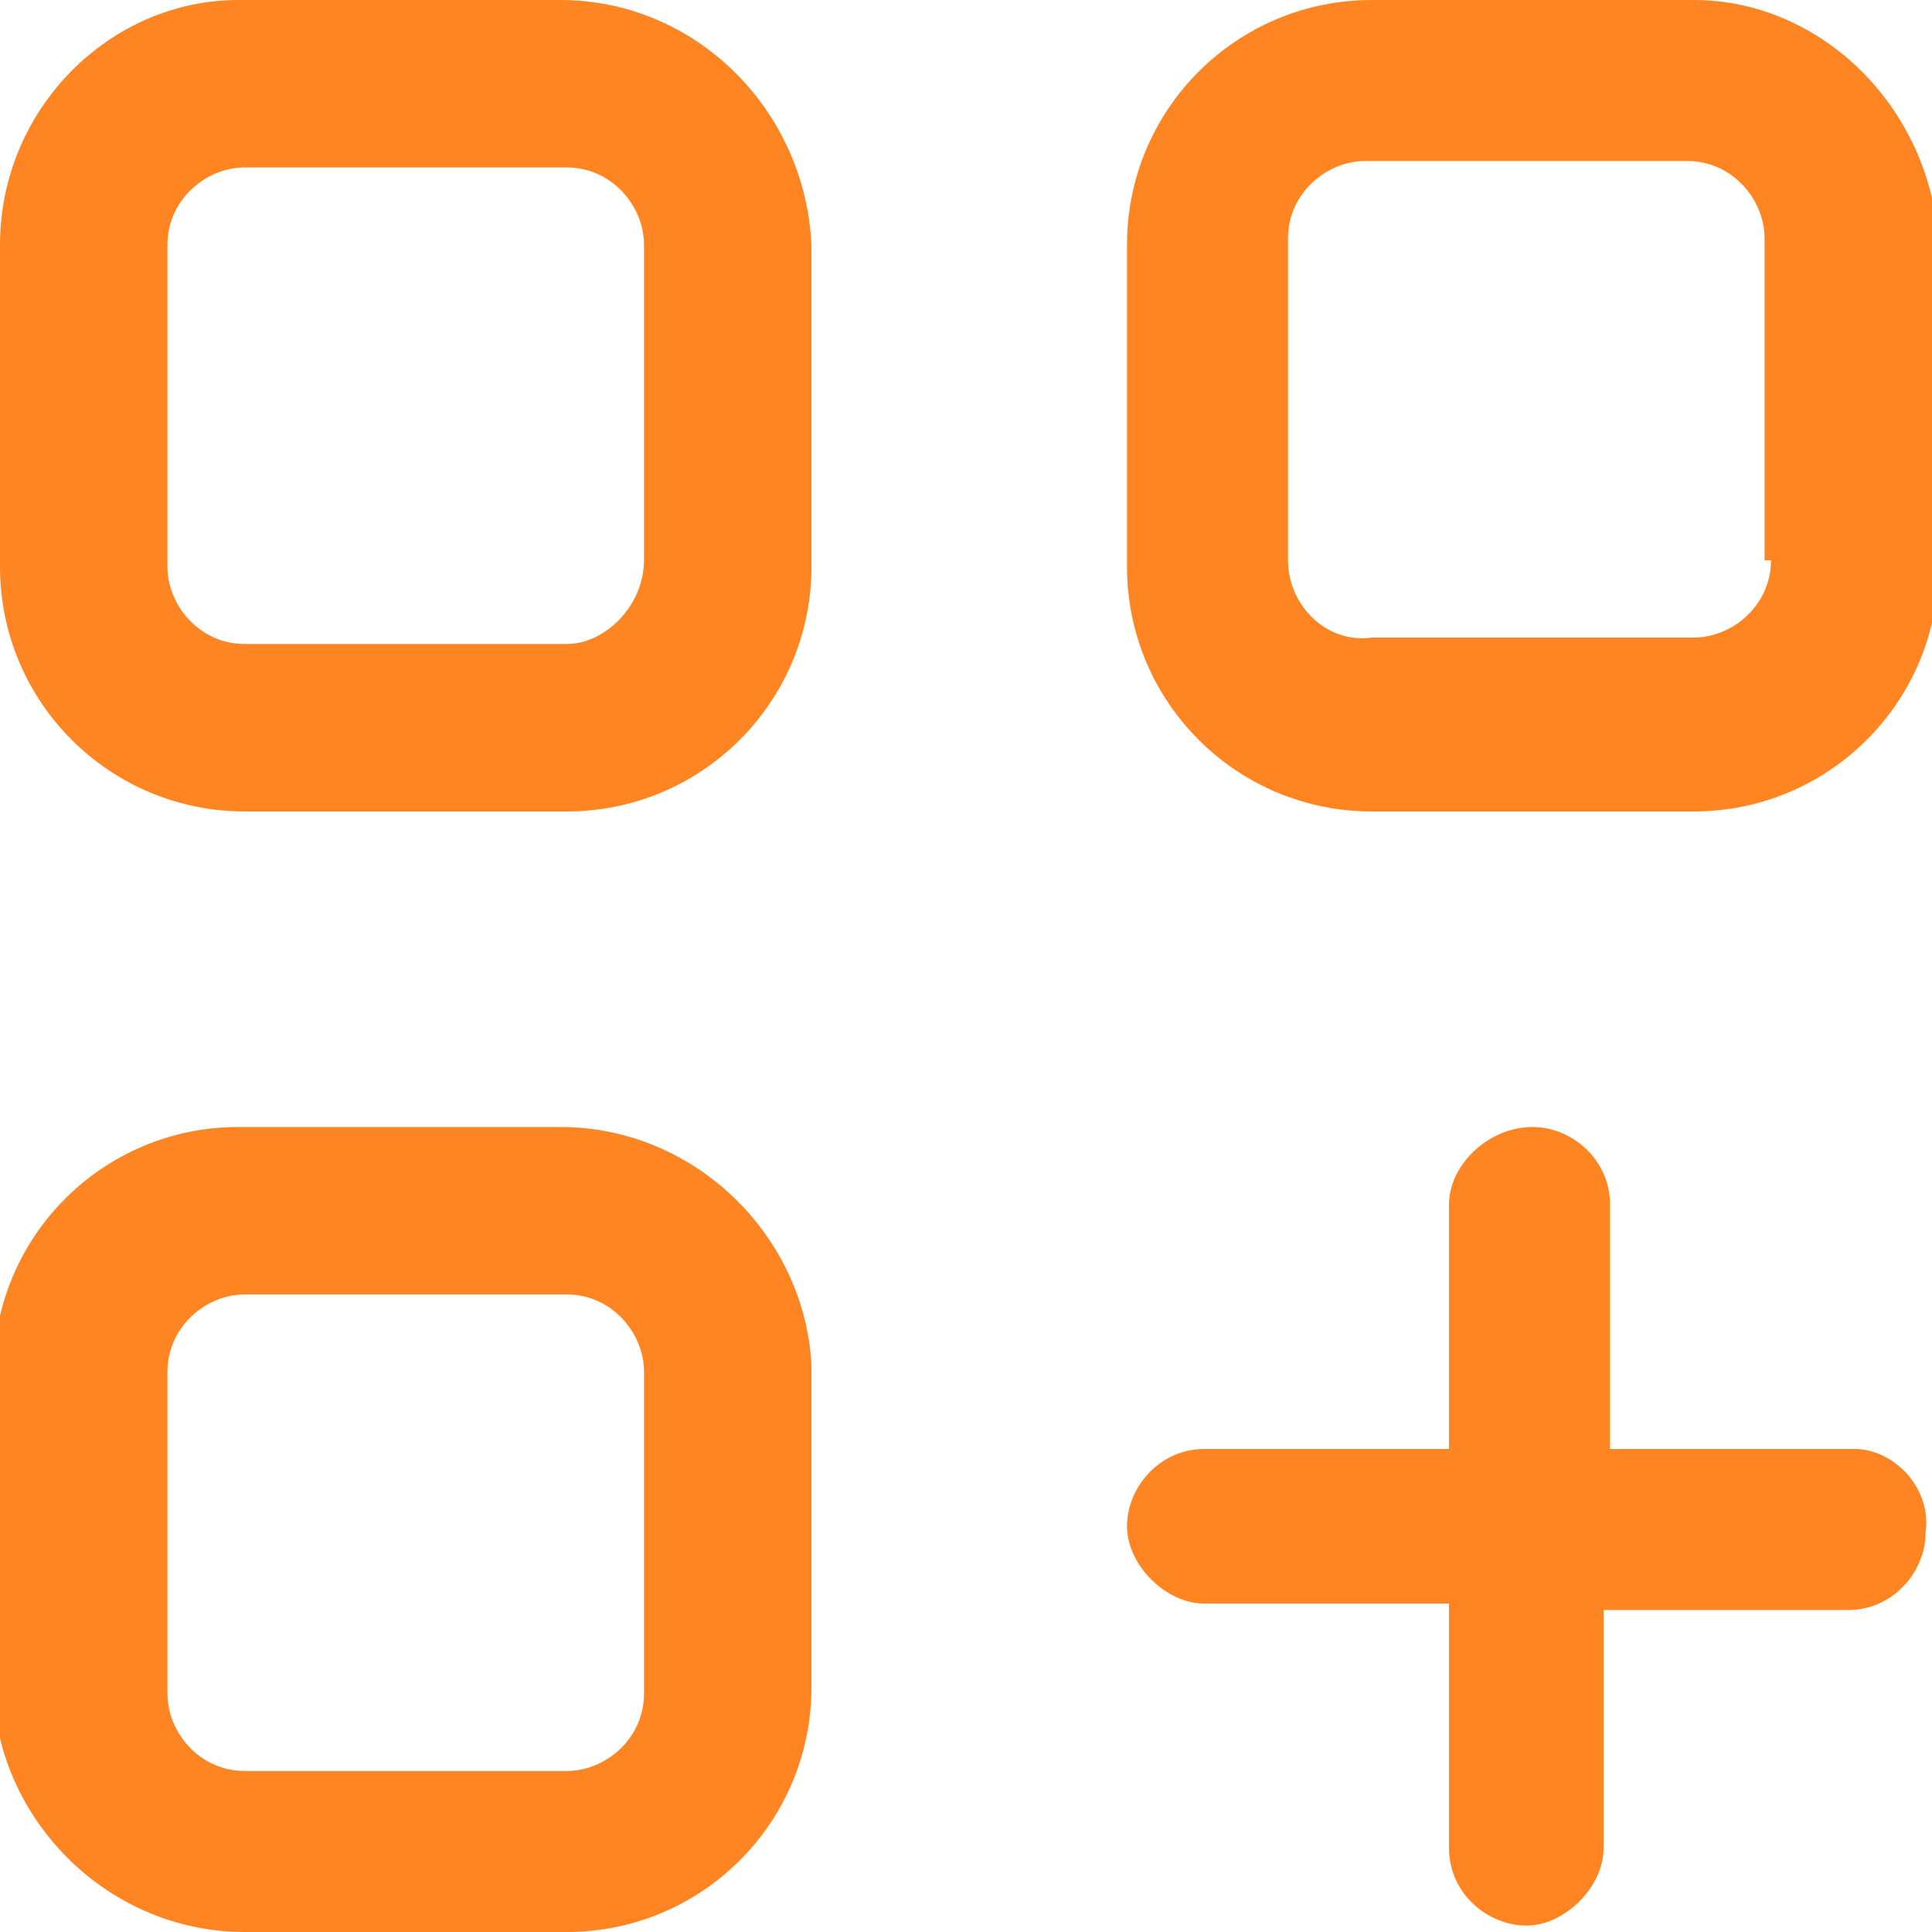
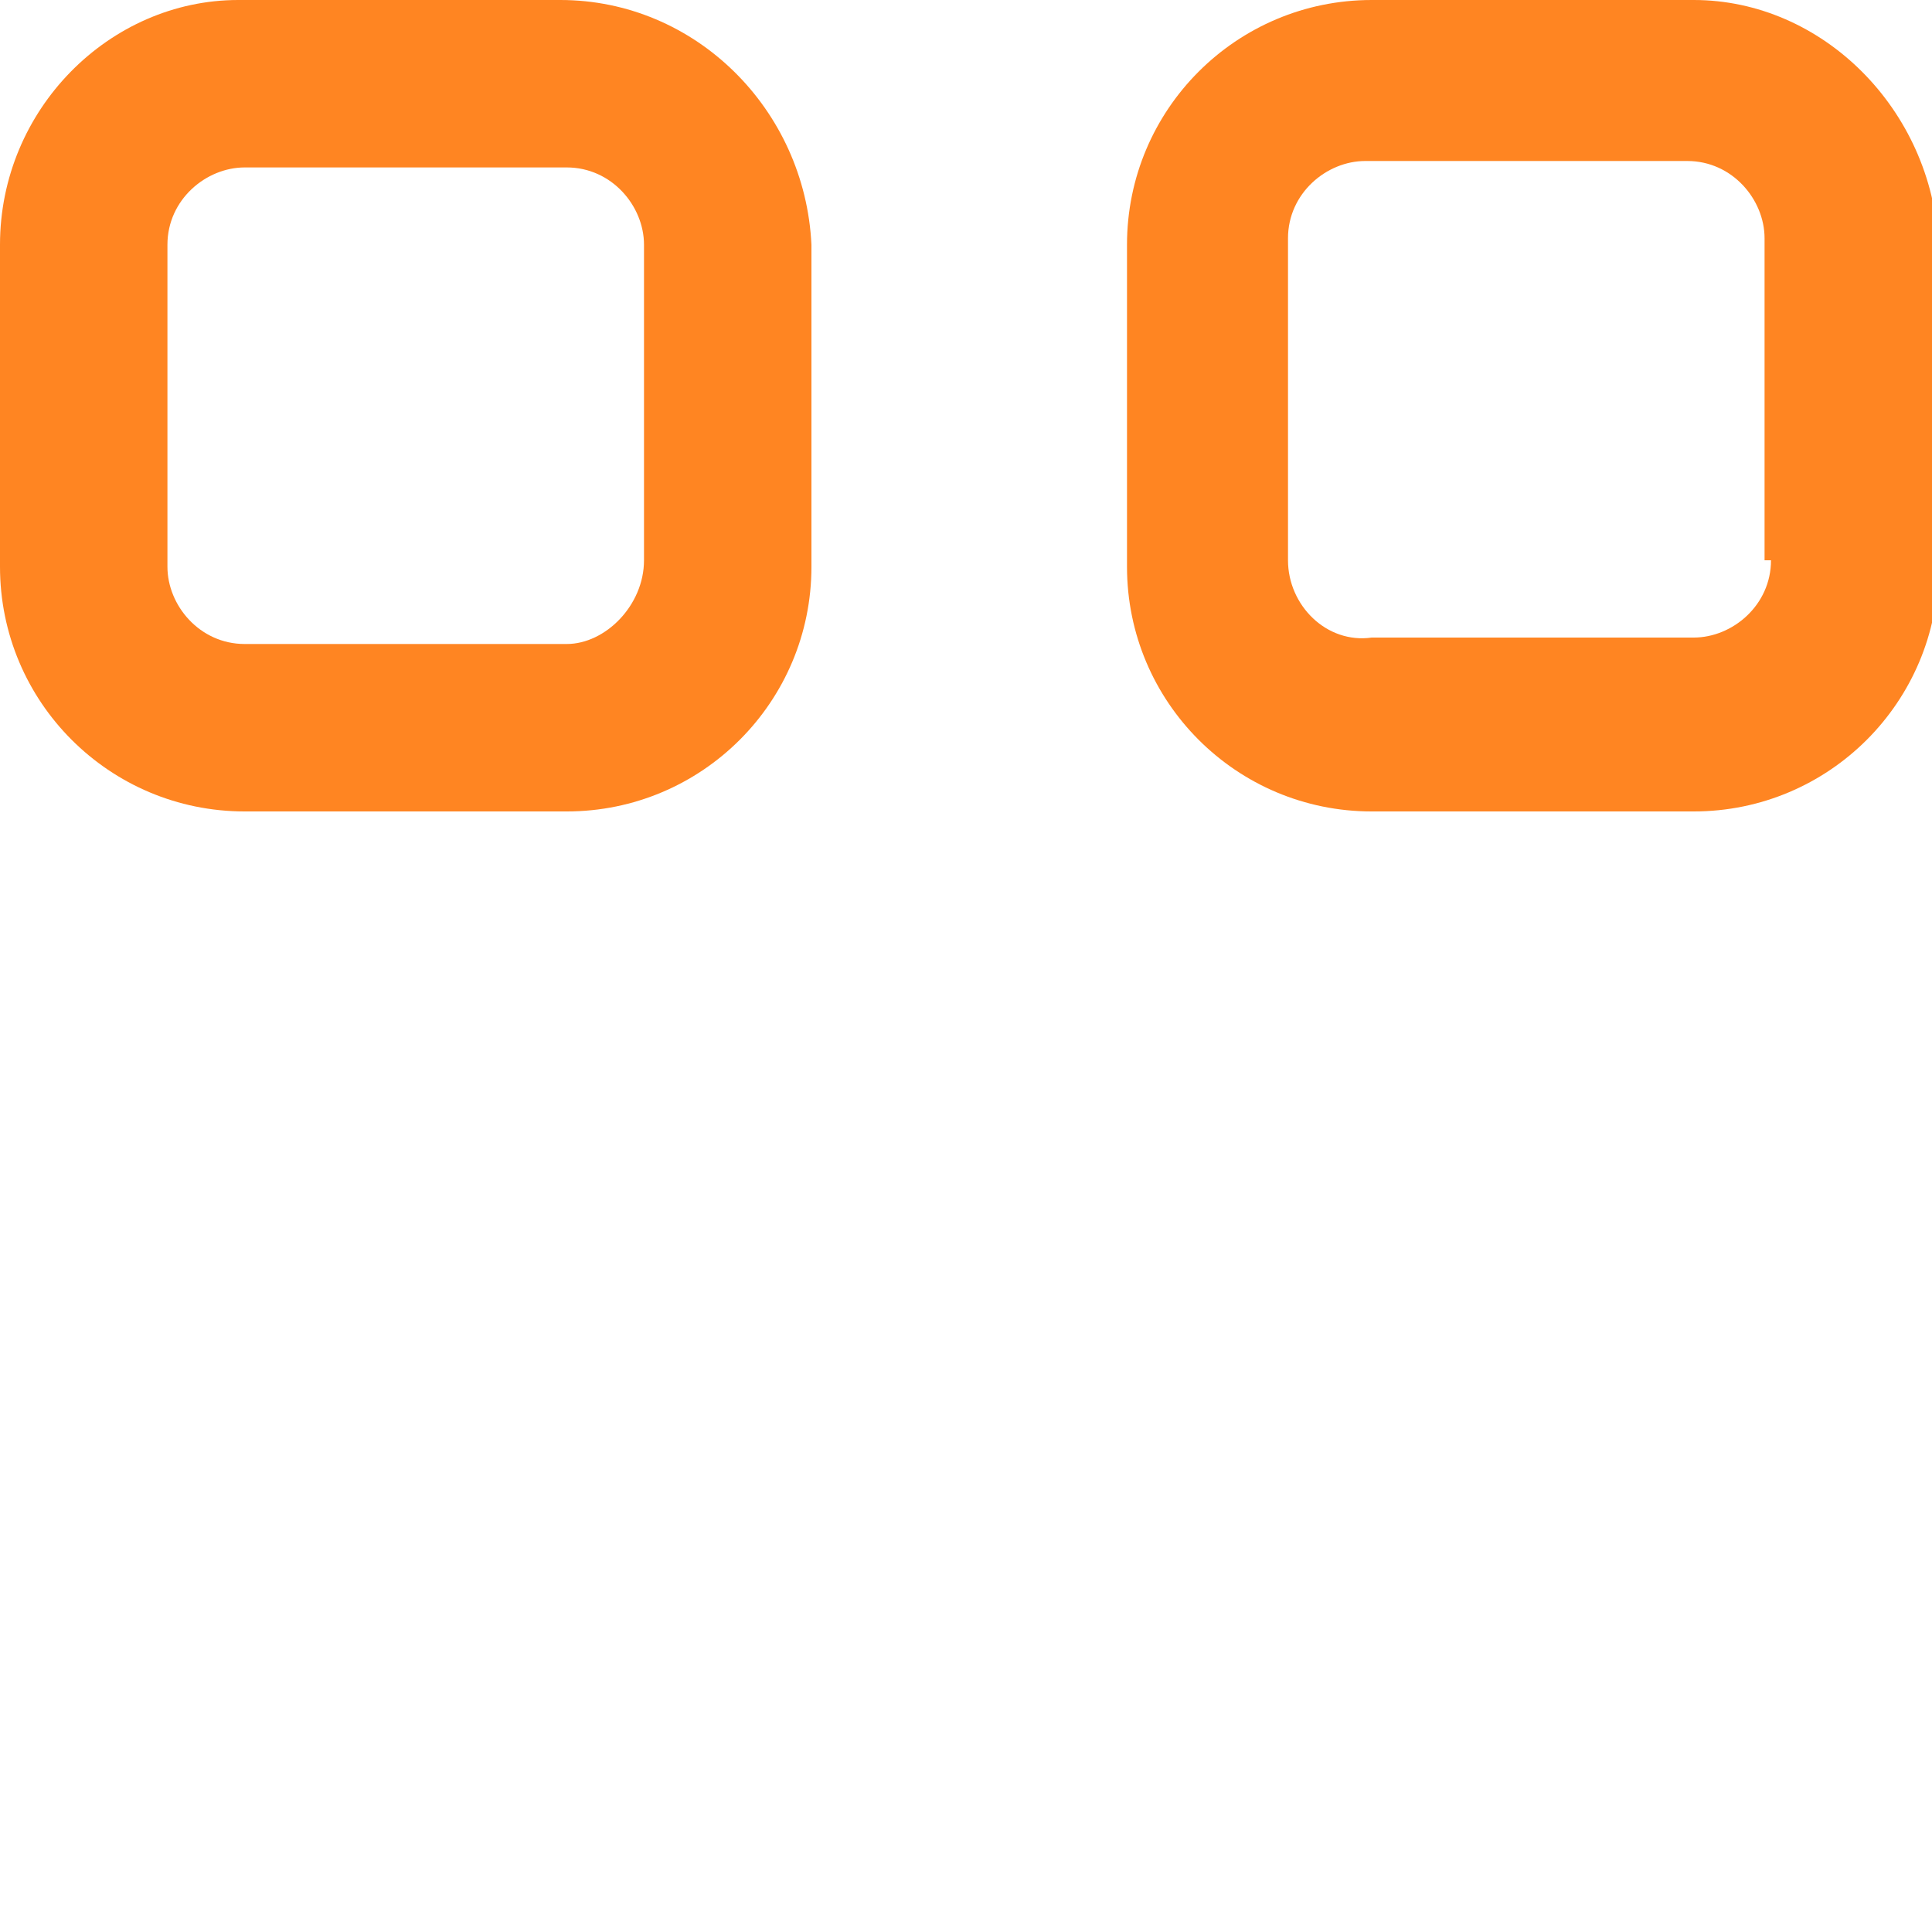
<svg xmlns="http://www.w3.org/2000/svg" version="1.1" id="Layer_1" x="0px" y="0px" width="30px" height="30px" viewBox="0 0 30 30" style="enable-background:new 0 0 30 30;" xml:space="preserve">
  <style type="text/css">
	.st0{fill:#FF8522;}
</style>
  <g>
    <g>
      <g>
        <path class="st0" d="M8.7,0h-5C1.7,0,0,1.7,0,3.8v5c0,2.1,1.7,3.8,3.8,3.8h5c2.1,0,3.8-1.7,3.8-3.8v-5C12.5,1.7,10.8,0,8.7,0z      M10,8.7C10,9.4,9.4,10,8.8,10h-5c-0.7,0-1.2-0.6-1.2-1.2v-5c0-0.7,0.6-1.2,1.2-1.2h5c0.7,0,1.2,0.6,1.2,1.2L10,8.7L10,8.7z" />
        <path class="st0" d="M26.3,0h-5c-2.1,0-3.8,1.7-3.8,3.8v5c0,2.1,1.7,3.8,3.8,3.8h5c2.1,0,3.8-1.7,3.8-3.8v-5     C30,1.7,28.3,0,26.3,0z M27.5,8.7c0,0.7-0.6,1.2-1.2,1.2h-5C20.6,10,20,9.4,20,8.7v-5c0-0.7,0.6-1.2,1.2-1.2h5     c0.7,0,1.2,0.6,1.2,1.2V8.7z" />
-         <path class="st0" d="M8.7,17.5h-5c-2.1,0-3.8,1.7-3.8,3.8v5C0,28.3,1.7,30,3.8,30h5c2.1,0,3.8-1.7,3.8-3.8v-5     C12.5,19.2,10.8,17.5,8.7,17.5z M10,26.3c0,0.7-0.6,1.2-1.2,1.2h-5c-0.7,0-1.2-0.6-1.2-1.2v-5c0-0.7,0.6-1.2,1.2-1.2h5     c0.7,0,1.2,0.6,1.2,1.2L10,26.3L10,26.3z" />
-         <path class="st0" d="M28.8,22.5H25v-3.8c0-0.7-0.6-1.2-1.2-1.2c-0.7,0-1.3,0.6-1.3,1.2v3.8h-3.8c-0.7,0-1.2,0.6-1.2,1.2     s0.6,1.2,1.2,1.2h3.8v3.8c0,0.7,0.6,1.2,1.2,1.2s1.2-0.6,1.2-1.2V25h3.8c0.7,0,1.2-0.6,1.2-1.2C30,23.1,29.4,22.5,28.8,22.5z" />
      </g>
    </g>
  </g>
</svg>